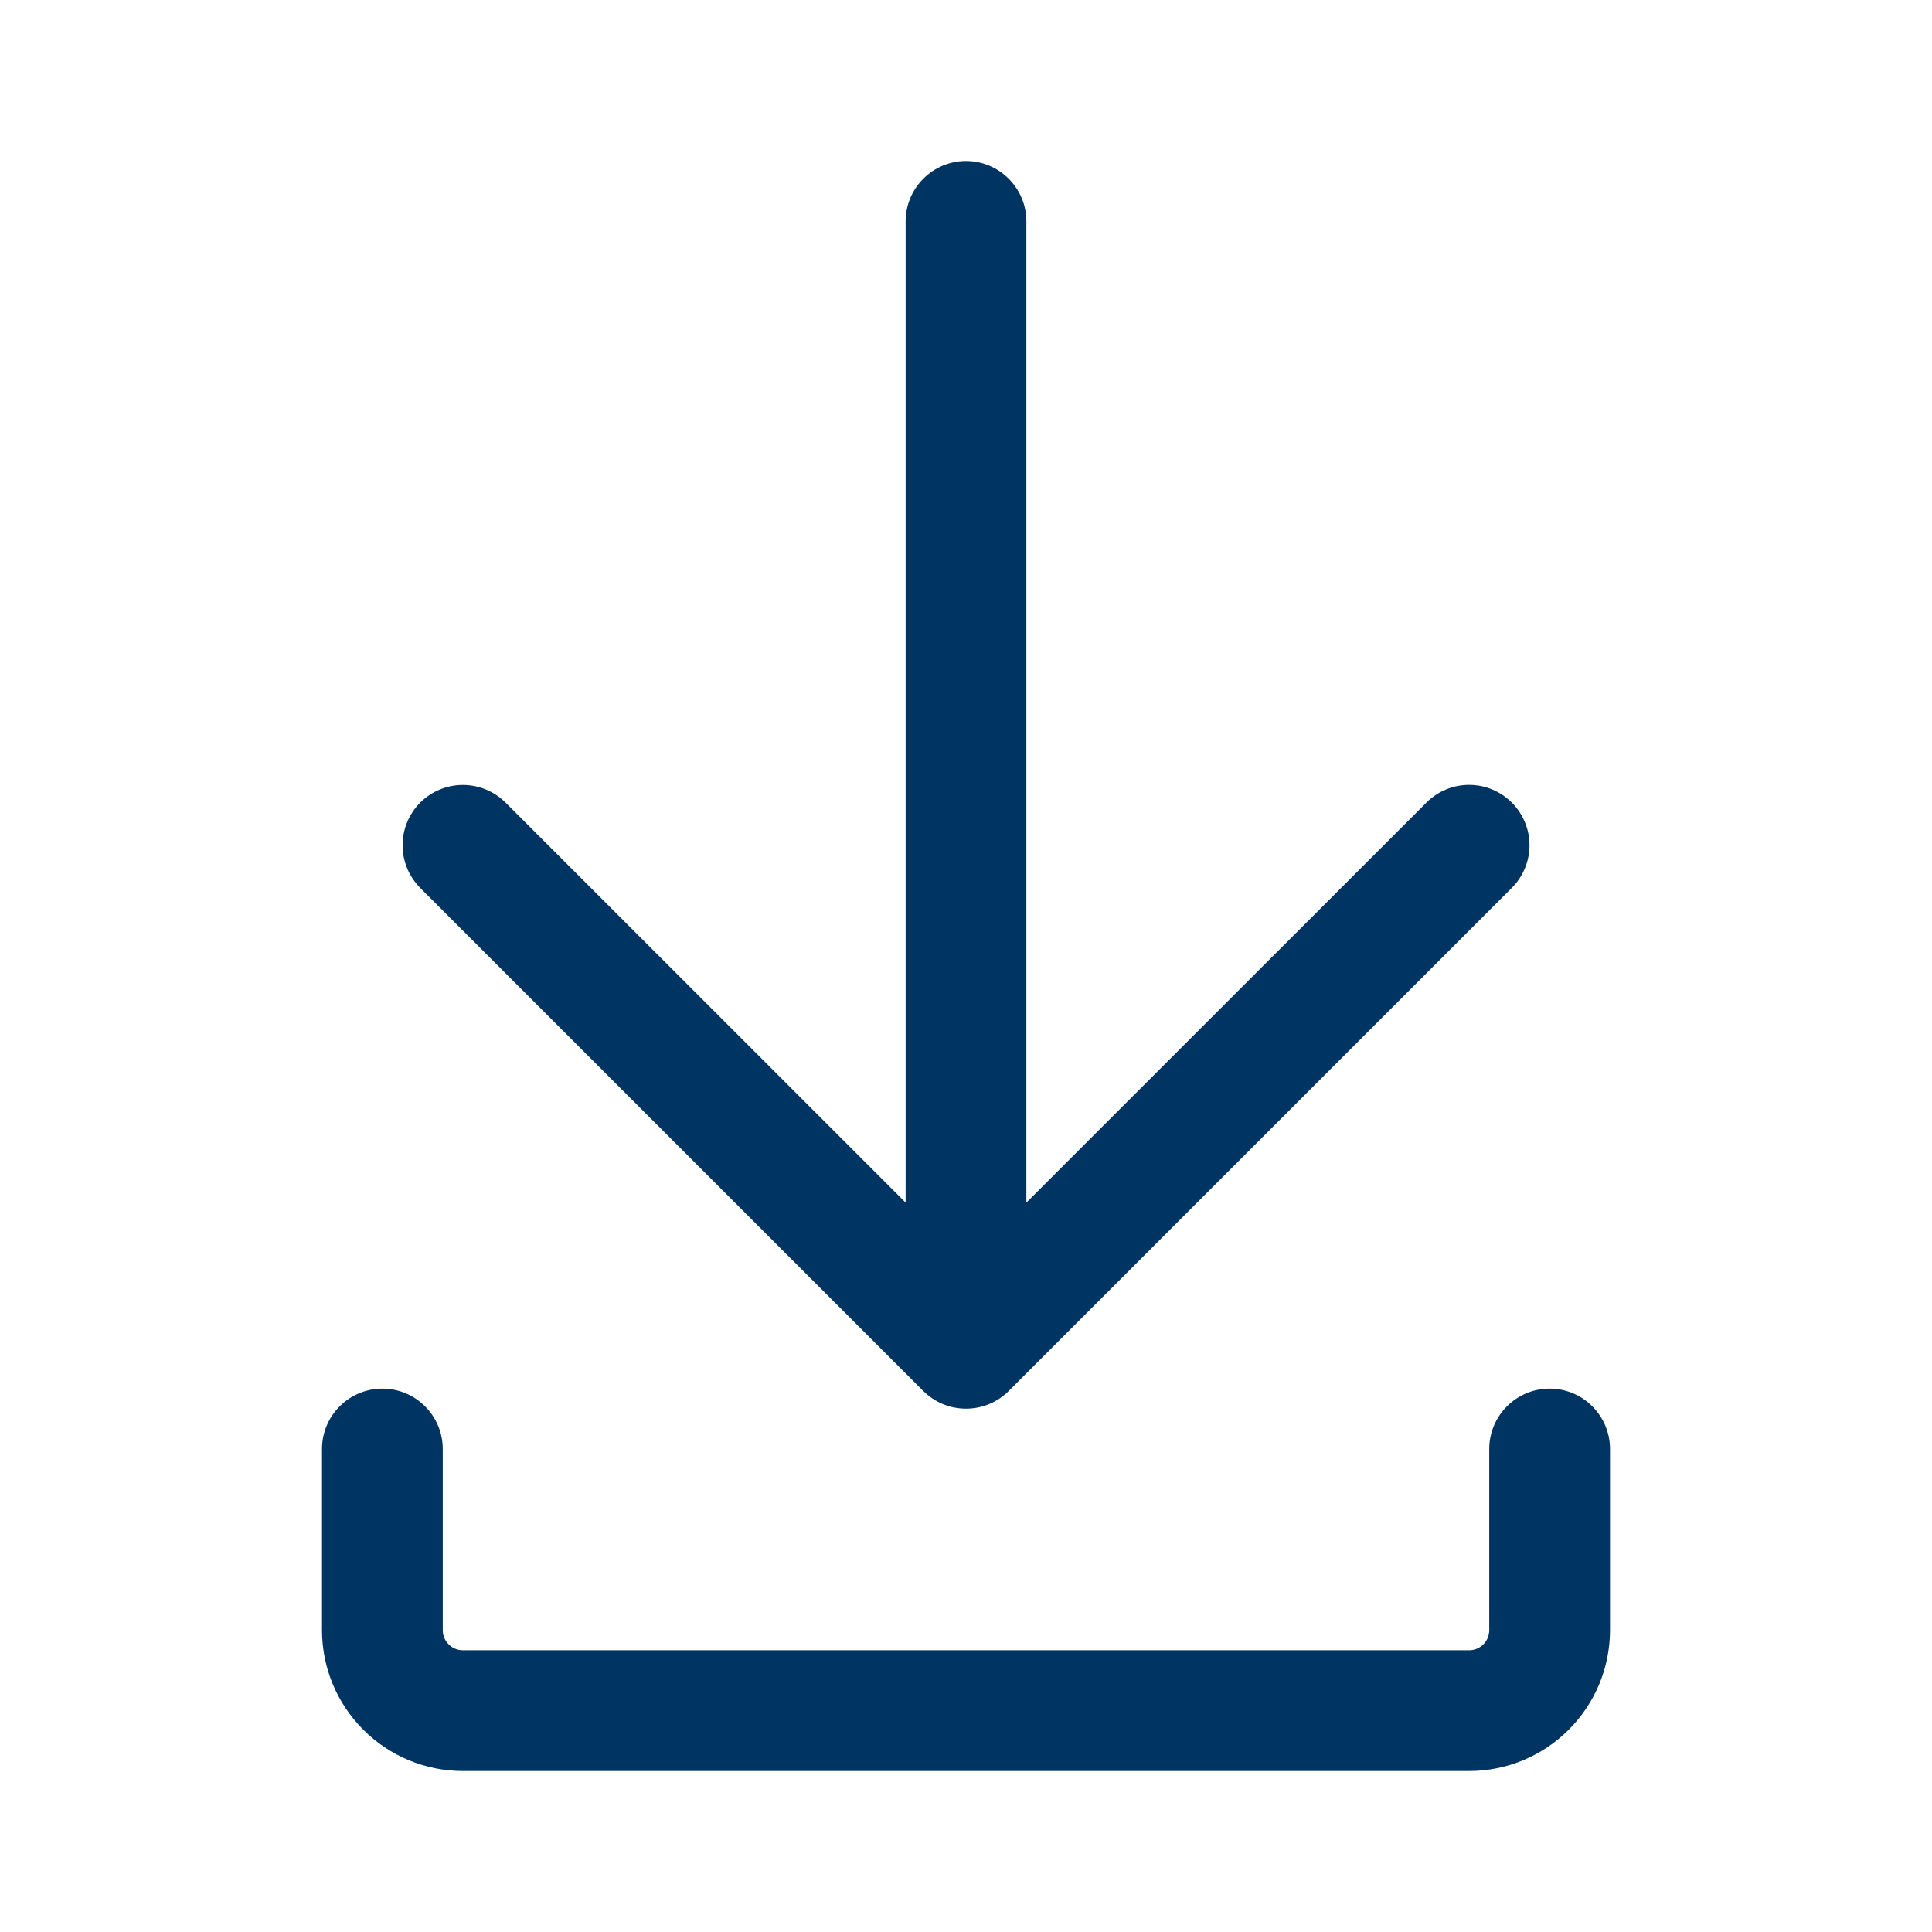
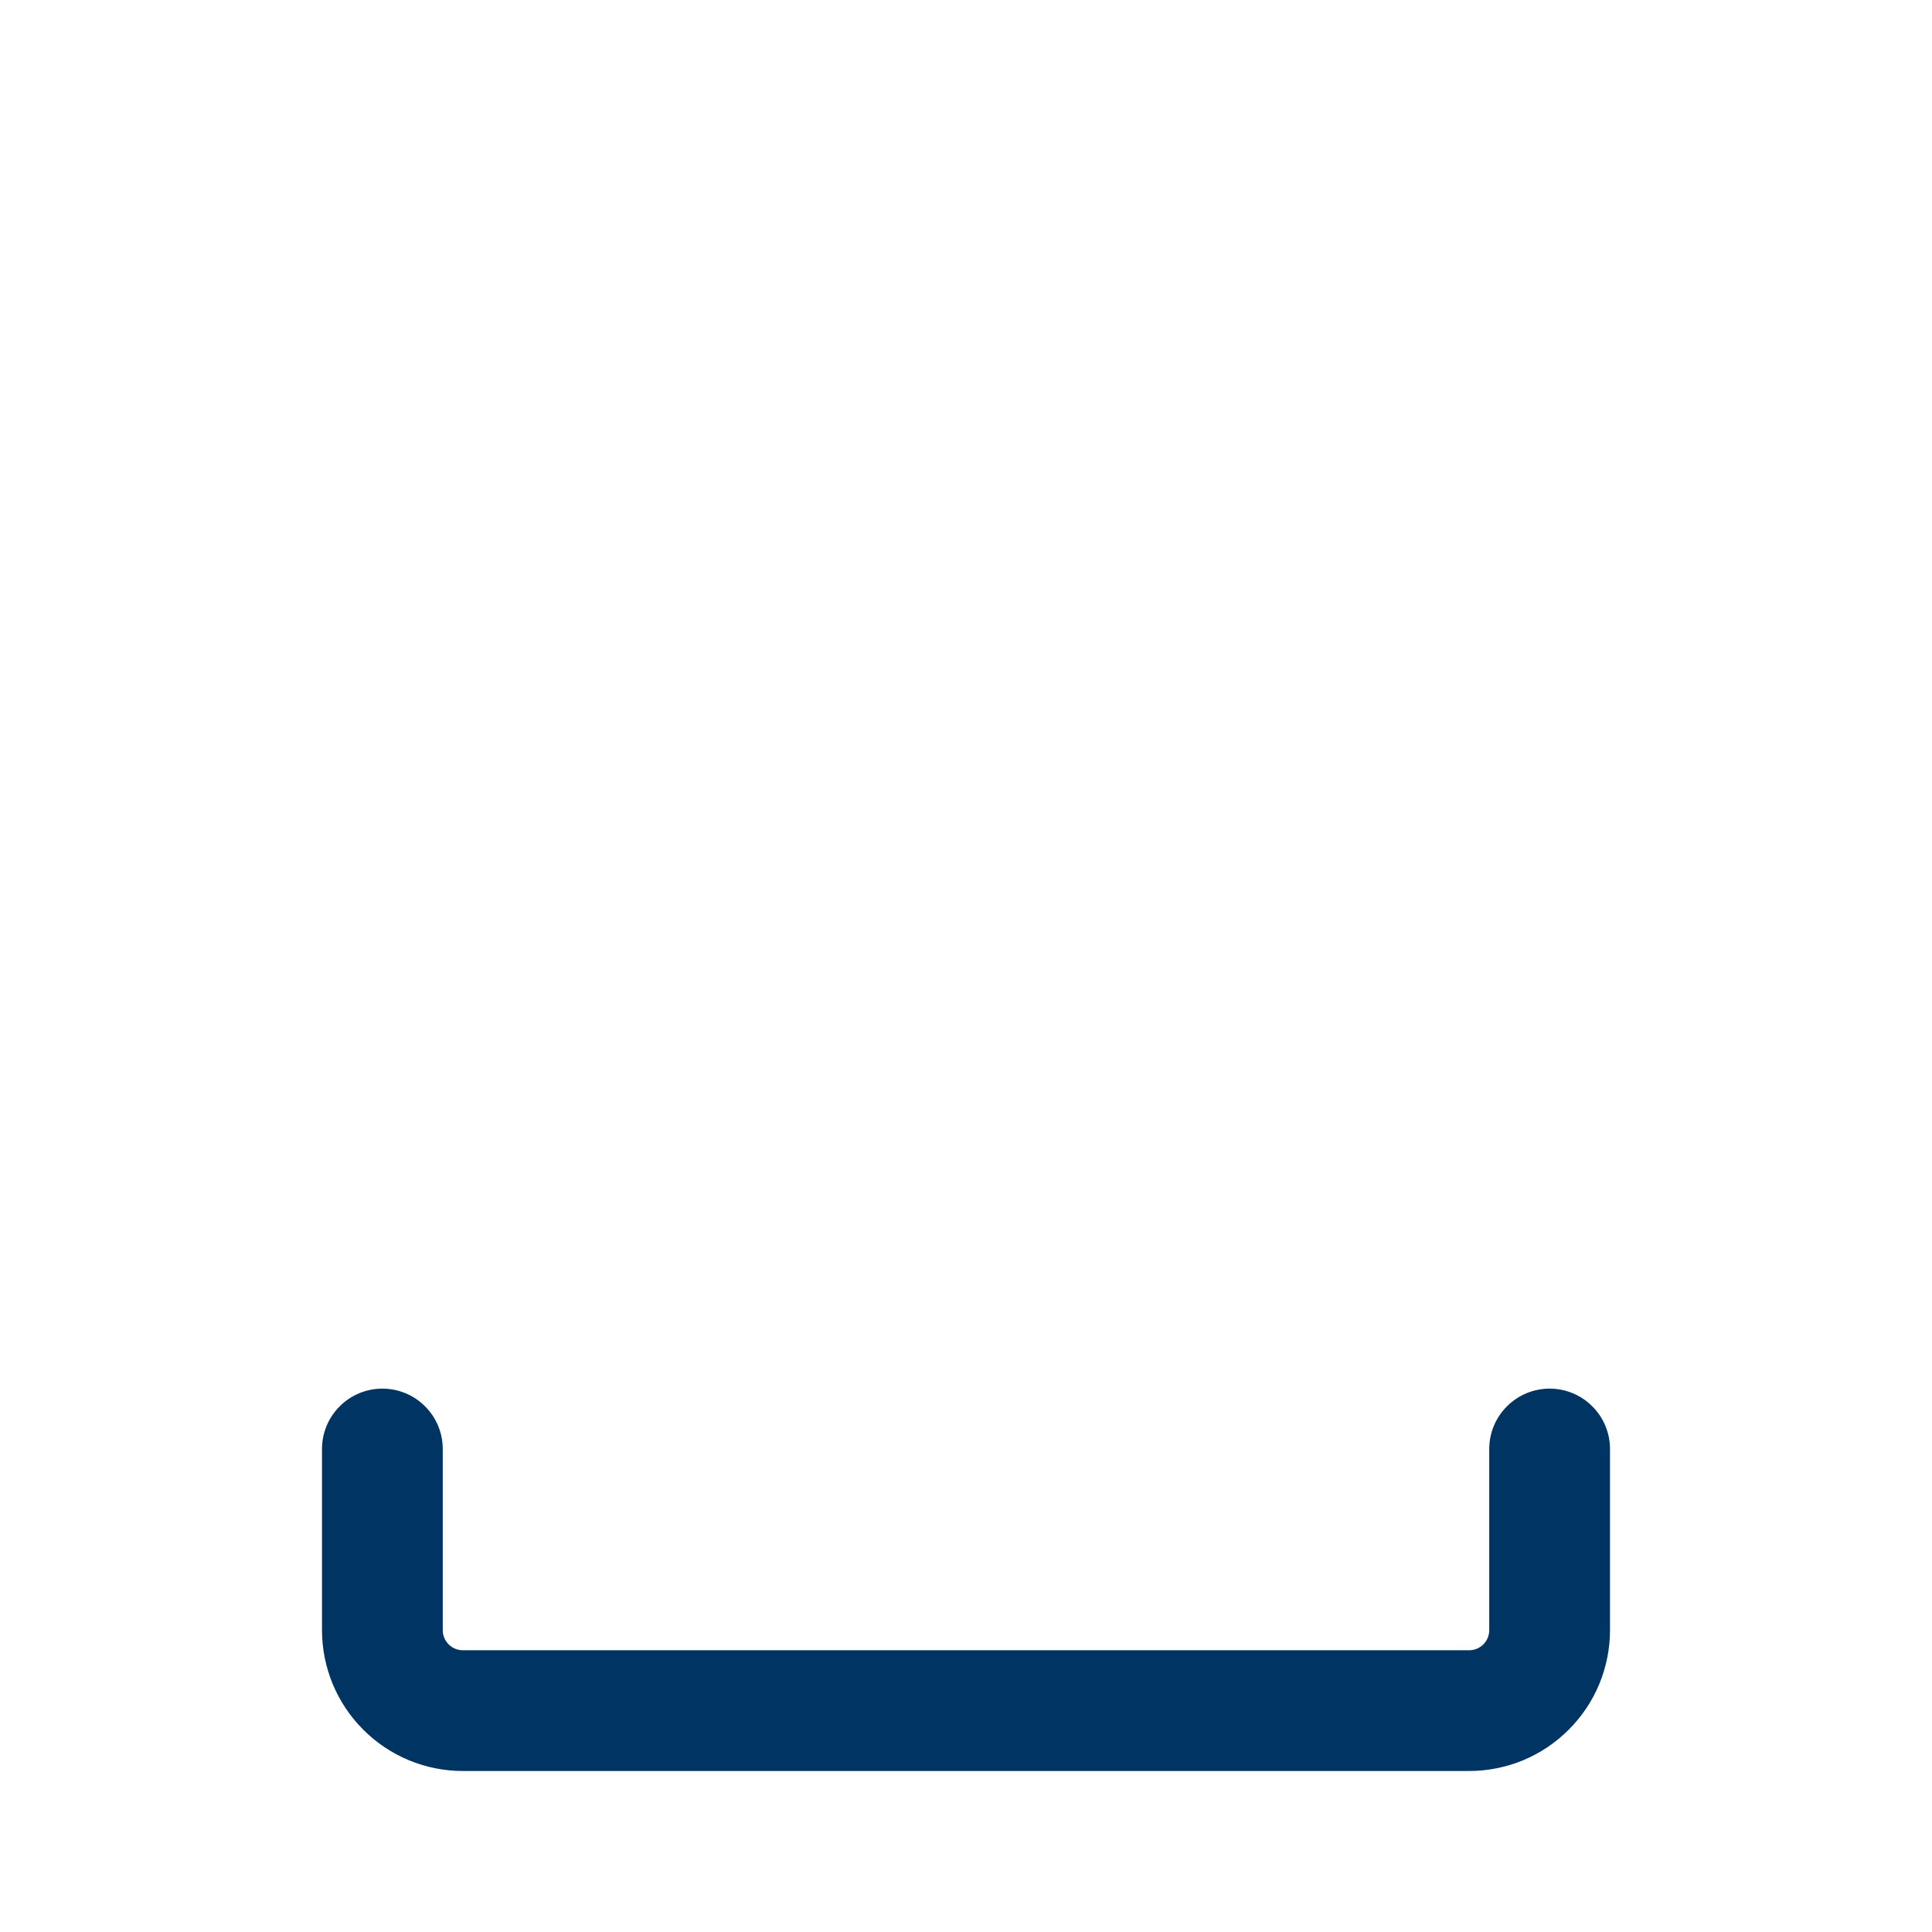
<svg xmlns="http://www.w3.org/2000/svg" width="24" height="24" viewBox="0 0 24 24" fill="none">
  <path d="M4.75 17.25C4.949 17.25 5.14 17.329 5.28 17.47C5.421 17.61 5.5 17.801 5.5 18V20.25C5.5 20.388 5.612 20.5 5.75 20.5H18.25C18.316 20.5 18.38 20.474 18.427 20.427C18.474 20.38 18.5 20.316 18.5 20.25V18C18.5 17.801 18.579 17.61 18.72 17.47C18.86 17.329 19.051 17.25 19.25 17.25C19.449 17.25 19.64 17.329 19.78 17.47C19.921 17.61 20 17.801 20 18V20.25C20 20.714 19.816 21.159 19.487 21.487C19.159 21.816 18.714 22 18.25 22H5.75C5.286 22 4.841 21.816 4.513 21.487C4.184 21.159 4 20.714 4 20.25V18C4 17.801 4.079 17.61 4.22 17.47C4.36 17.329 4.551 17.25 4.75 17.25Z" fill="#003462" />
-   <path d="M5.22 9.97C5.361 9.83 5.551 9.751 5.75 9.751C5.949 9.751 6.139 9.83 6.28 9.97L11.25 14.939V2.75C11.25 2.551 11.329 2.36 11.47 2.22C11.61 2.079 11.801 2 12 2C12.199 2 12.39 2.079 12.53 2.22C12.671 2.36 12.75 2.551 12.75 2.75V14.939L17.72 9.97C17.86 9.829 18.051 9.75 18.25 9.75C18.449 9.75 18.639 9.829 18.78 9.97C18.921 10.111 19 10.301 19 10.5C19 10.699 18.921 10.889 18.78 11.03L12.53 17.28C12.389 17.421 12.199 17.499 12 17.499C11.801 17.499 11.611 17.421 11.47 17.28L5.22 11.03C5.08 10.889 5.001 10.699 5.001 10.5C5.001 10.301 5.08 10.111 5.22 9.97Z" fill="#003462" />
</svg>